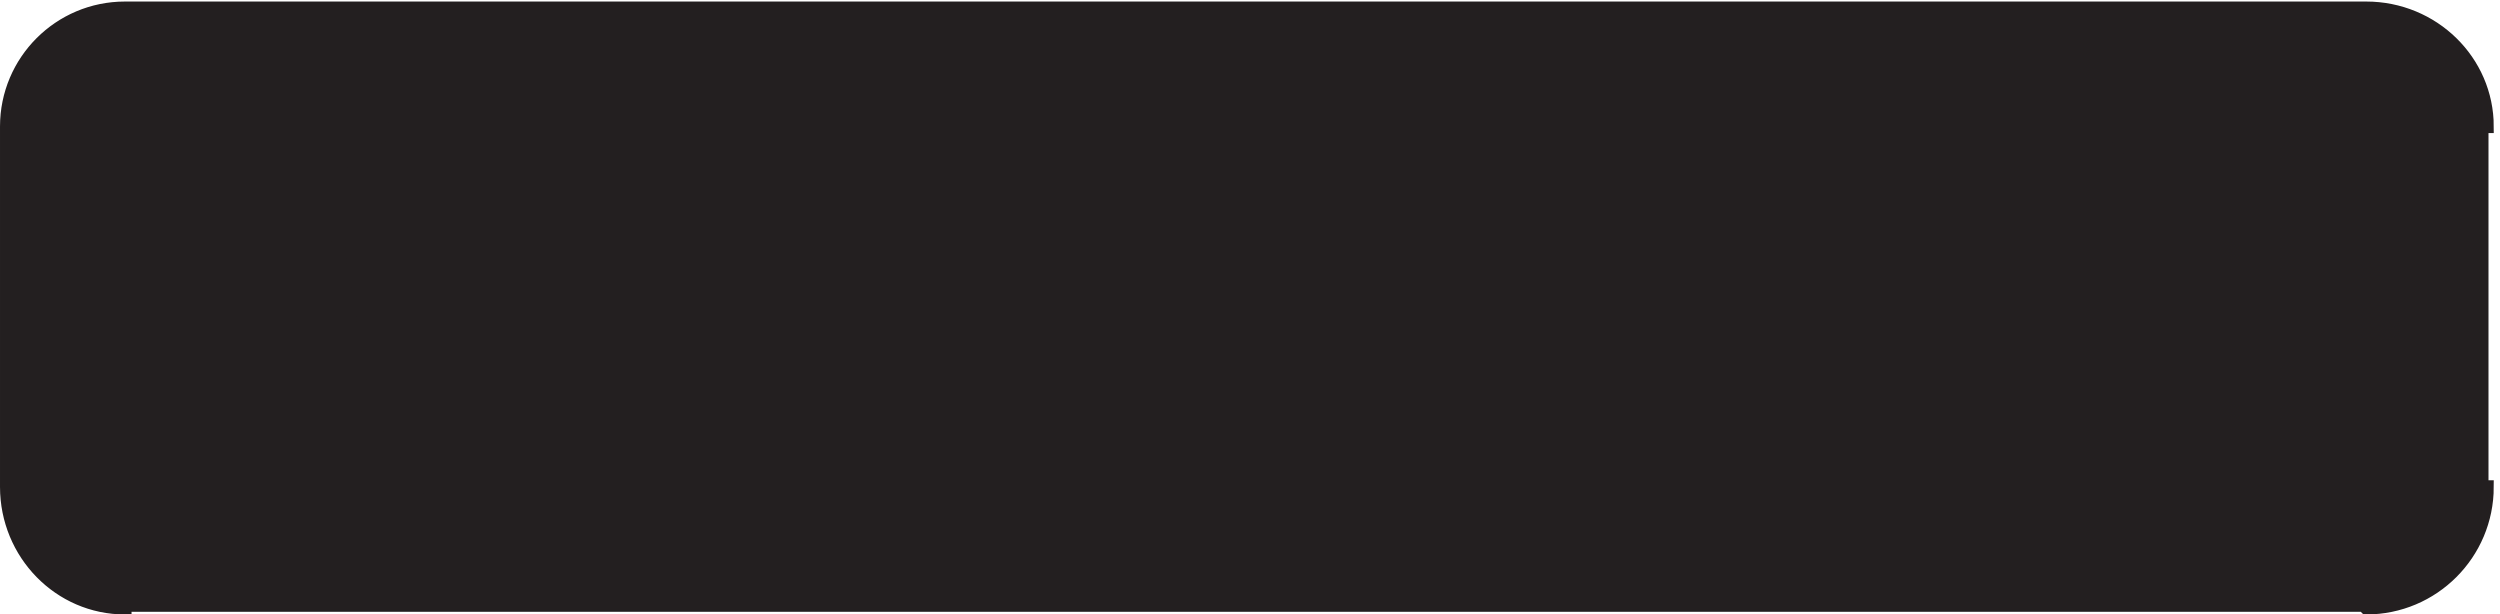
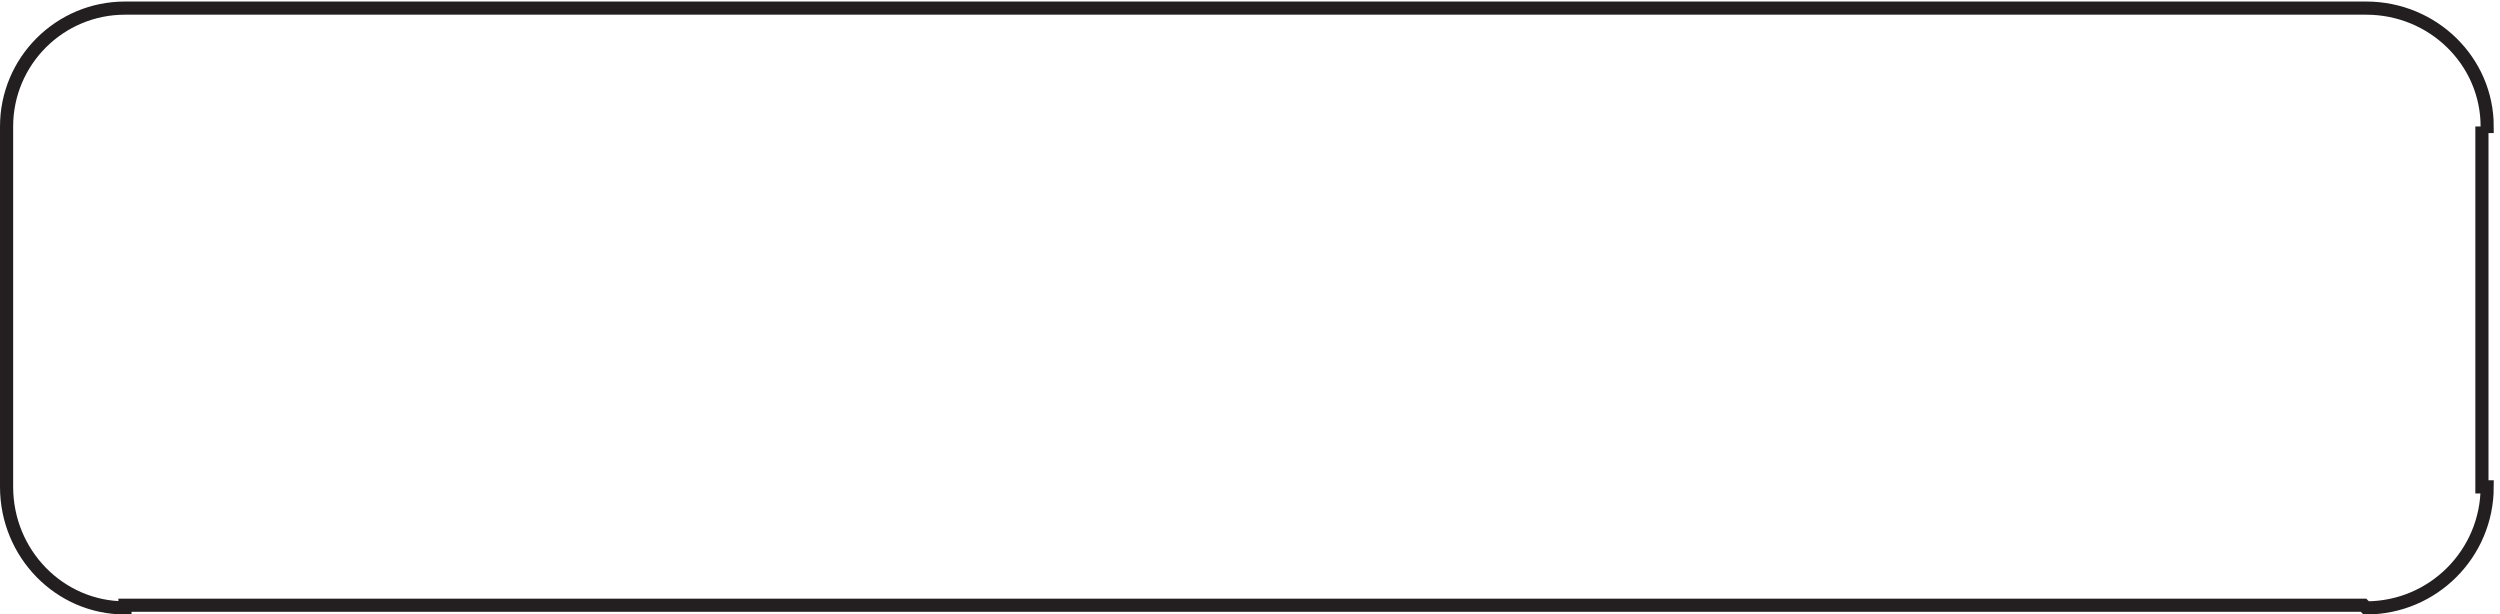
<svg xmlns="http://www.w3.org/2000/svg" xml:space="preserve" width="189.6" height="46.6">
-   <path d="M1414.83 278.164v-205.5h3c0-38.105-30.89-69-69-69l-1.5 1.5H70.832v-1.5c-37.277 0-67.5 30.895-67.5 69v205.5c0 37.281 30.223 67.5 67.5 67.5H1348.83c38.11 0 69-30.219 69-67.5h-3" style="fill:#231f20;fill-opacity:1;fill-rule:evenodd;stroke:none" transform="matrix(.133 0 0 -.133 .056 46.589)" />
  <path d="M1414.83 278.164v-205.5h3c0-38.105-30.89-69-69-69l-1.5 1.5H70.832v-1.5c-37.277 0-67.5 30.895-67.5 69v205.5c0 37.281 30.223 67.5 67.5 67.5H1348.83c38.11 0 69-30.219 69-67.5h-3" style="fill:none;stroke:#231f20;stroke-width:7.5;stroke-linecap:butt;stroke-linejoin:miter;stroke-miterlimit:10;stroke-dasharray:none;stroke-opacity:1" transform="matrix(.133 0 0 -.133 .056 46.589)" />
-   <path d="m1212.33 120.668 15 87h2.03c.64 3.789.97 7.687.97 11.66 0 38.293-30.89 69.34-69 69.34v-1.5H259.832v1.5c-37.277 0-67.5-31.039-67.5-69.32 0-3.981.328-7.883.957-11.68h-.957l15-87h1.5c5.379-32.344 33.555-57 67.5-57v1.5h868.498v-1.5c34.71 0 63.51 24.66 69 57h-1.5" style="fill:#231f20;fill-opacity:1;fill-rule:evenodd;stroke:none" transform="matrix(.133 0 0 -.133 .056 46.589)" />
-   <path d="m1212.33 120.668 15 87h2.03c.64 3.789.97 7.687.97 11.66 0 38.293-30.89 69.34-69 69.34v-1.5H259.832v1.5c-37.277 0-67.5-31.039-67.5-69.32 0-3.981.328-7.883.957-11.68h-.957l15-87h1.5c5.379-32.344 33.555-57 67.5-57v1.5h868.498v-1.5c34.71 0 63.51 24.66 69 57h-1.5" style="fill:none;stroke:#231f20;stroke-width:7.5;stroke-linecap:butt;stroke-linejoin:miter;stroke-miterlimit:10;stroke-dasharray:none;stroke-opacity:1" transform="matrix(.133 0 0 -.133 .056 46.589)" />
</svg>